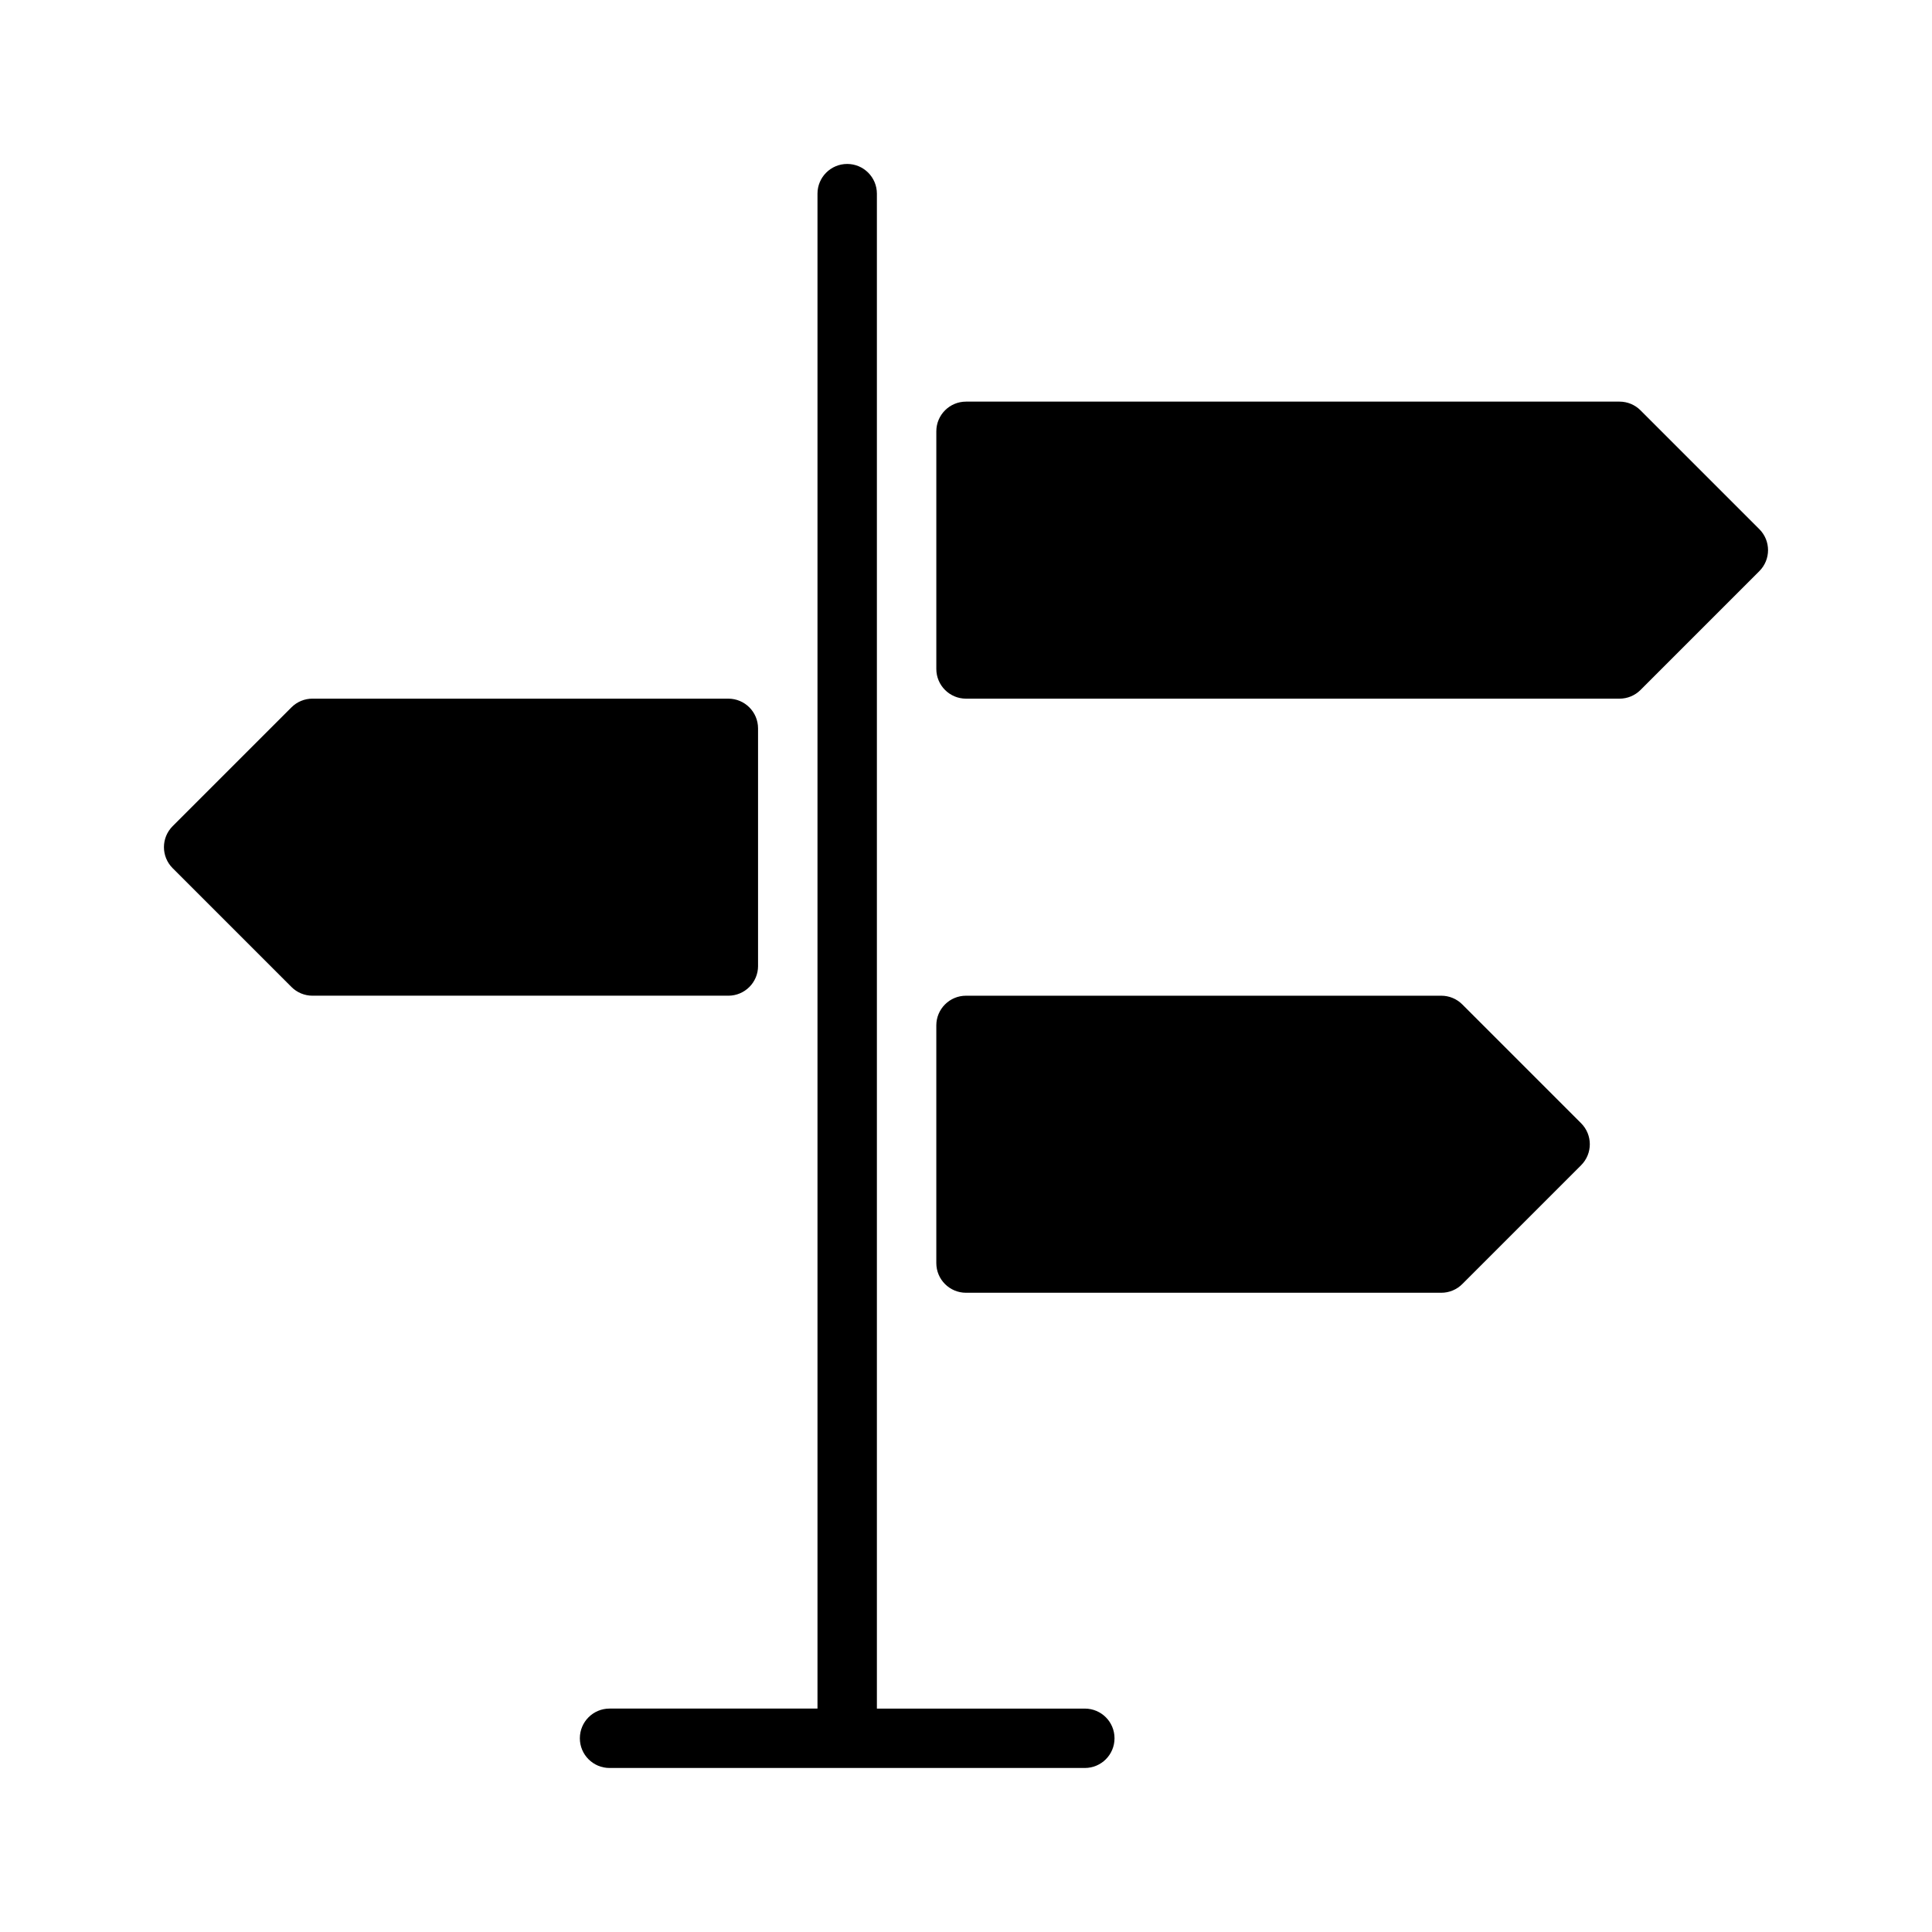
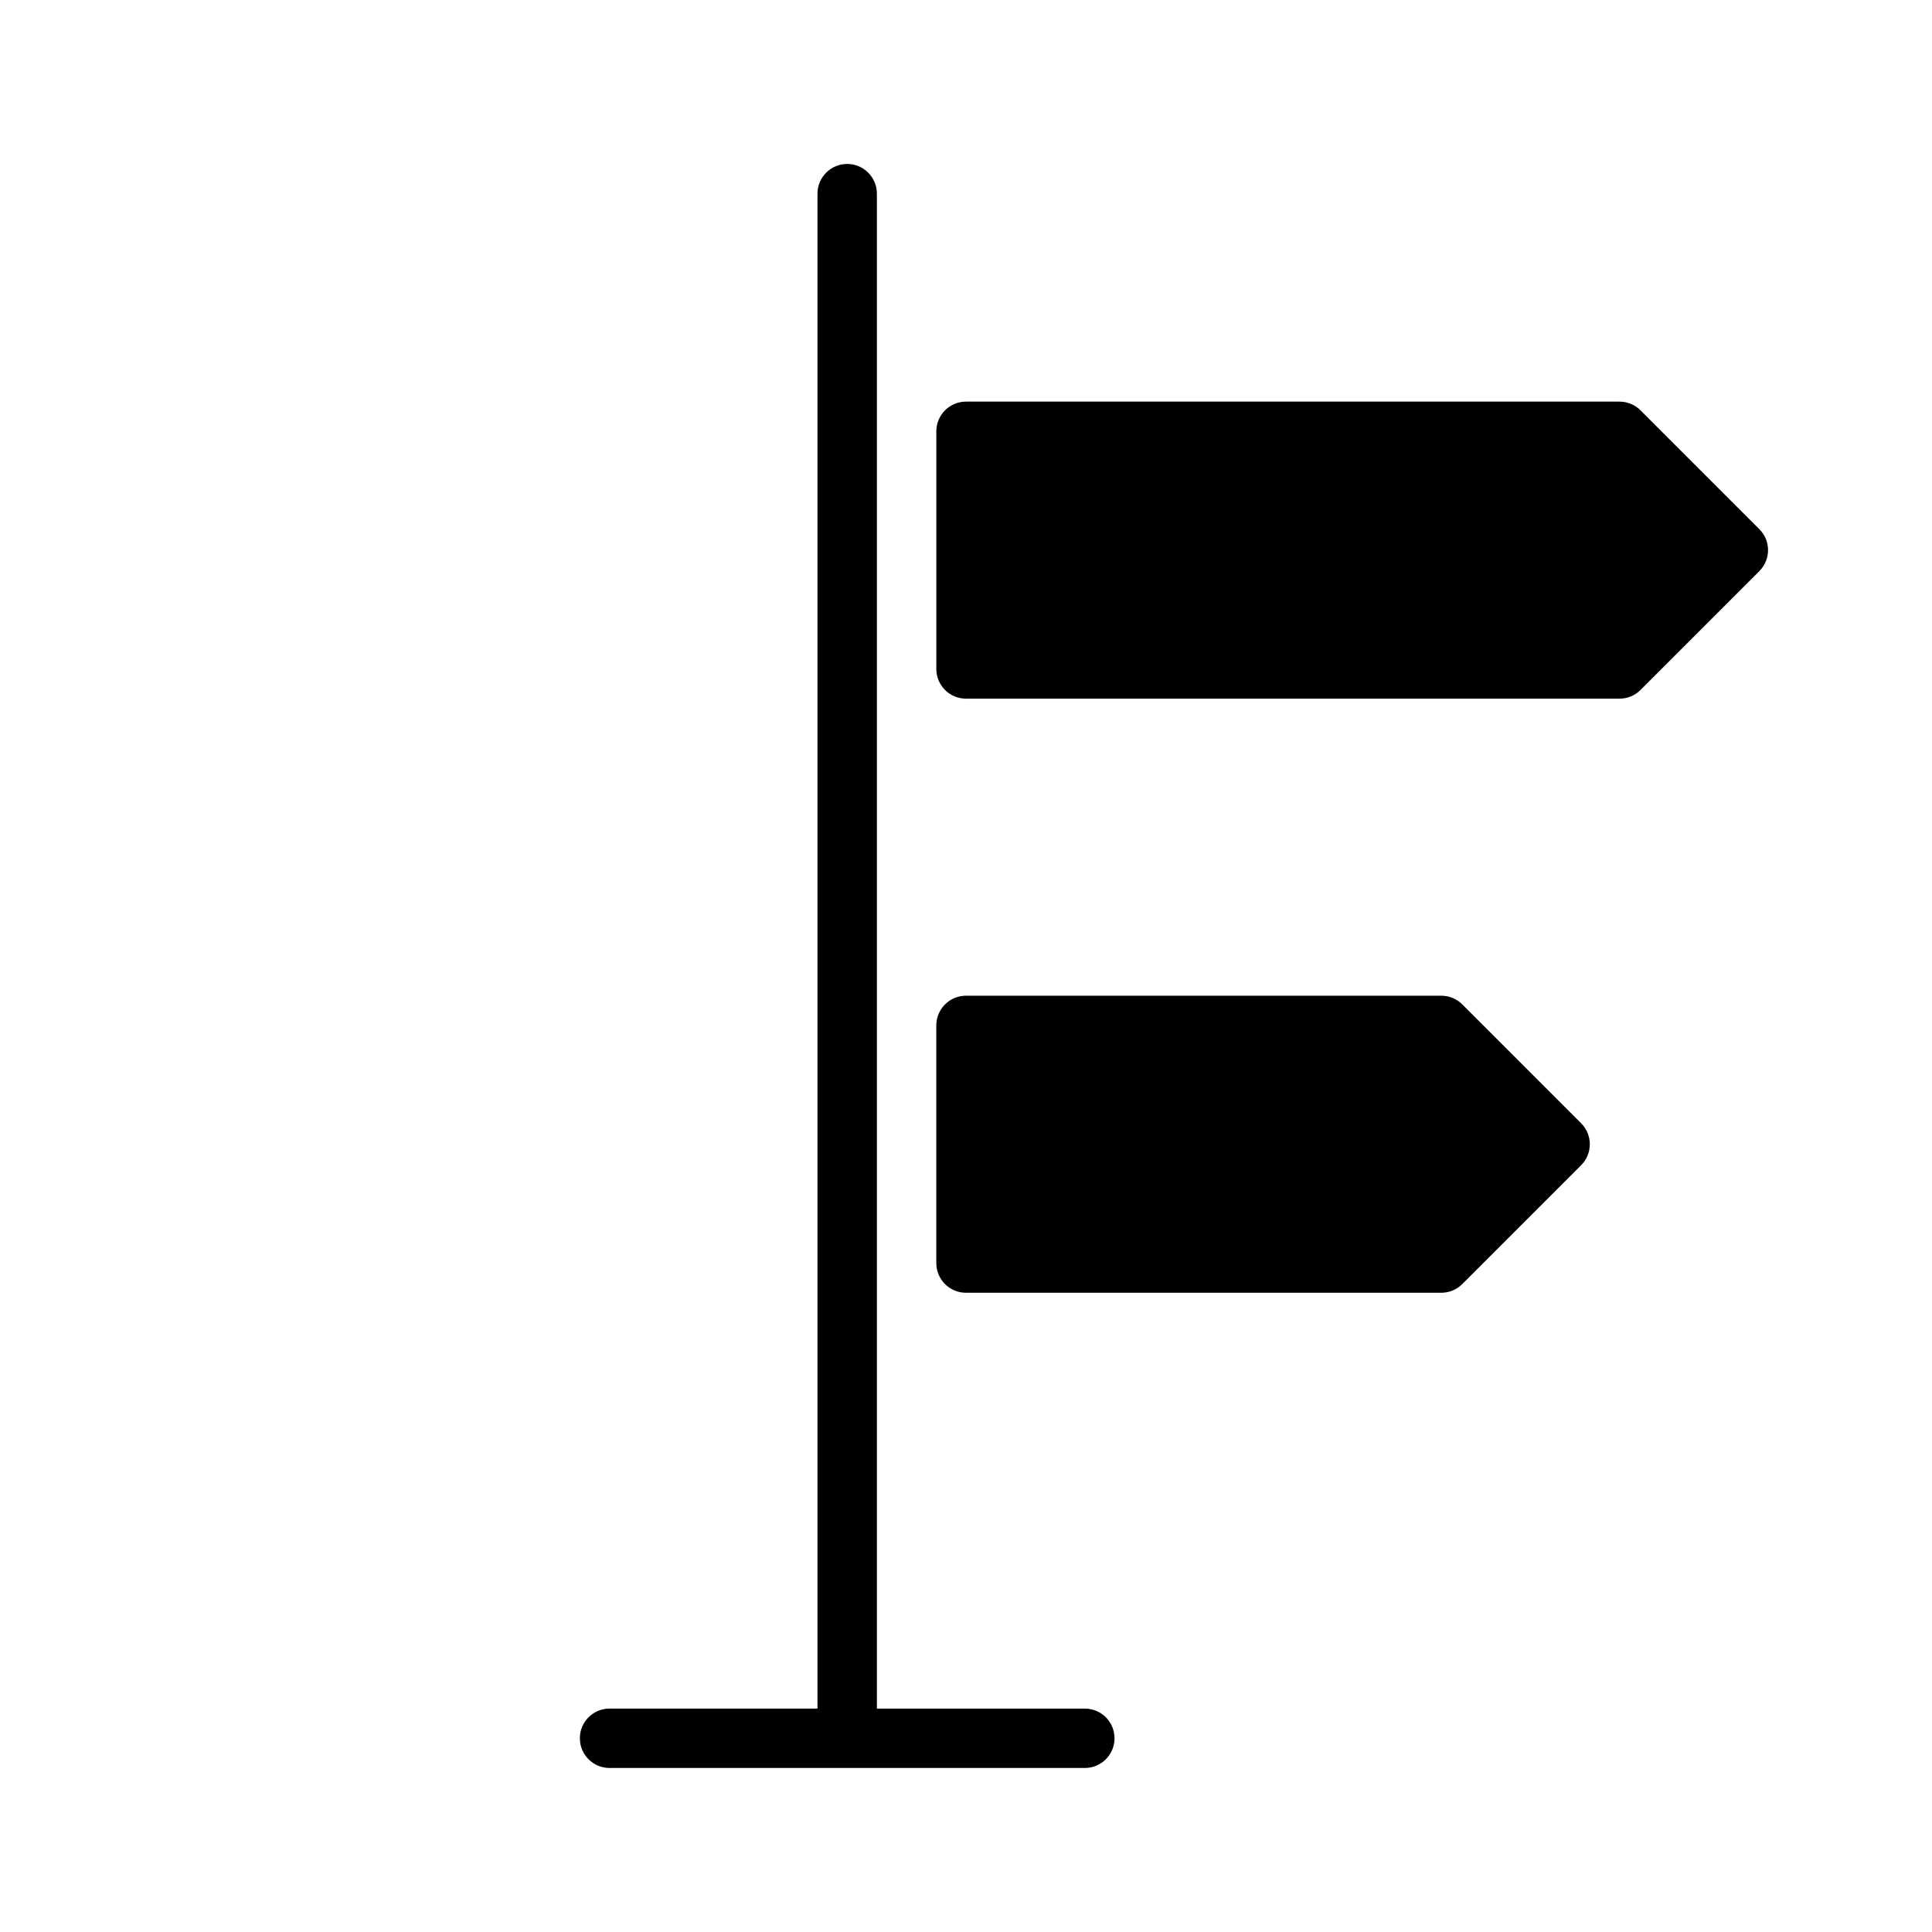
<svg xmlns="http://www.w3.org/2000/svg" fill="#000000" width="800px" height="800px" version="1.1" viewBox="144 144 512 512">
  <g>
    <path d="m610.24 284.23-31.488-31.488c-1.473-1.48-3.473-2.309-5.566-2.309h-173.18c-4.344 0-7.871 3.527-7.871 7.871v62.977c0 4.344 3.527 7.871 7.871 7.871h173.18c2.094 0 4.094-0.828 5.566-2.305l31.488-31.488c3.078-3.078 3.078-8.055 0-11.129z" />
-     <path d="m344.89 400v-62.977c0-4.344-3.527-7.871-7.871-7.871l-110.21-0.004c-2.086 0-4.094 0.828-5.566 2.305l-31.488 31.488c-3.078 3.078-3.078 8.055 0 11.133l31.488 31.488c1.473 1.48 3.481 2.309 5.566 2.309h110.21c4.348 0 7.875-3.527 7.875-7.871z" />
    <path d="m531.52 410.18c-1.473-1.48-3.473-2.305-5.566-2.305h-125.95c-4.344 0-7.871 3.519-7.871 7.871v62.977c0 4.352 3.527 7.871 7.871 7.871h125.95c2.094 0 4.094-0.828 5.566-2.305l31.488-31.488c3.078-3.078 3.078-8.055 0-11.133z" />
    <path d="m431.49 596.8h-55.105v-401.48c0-4.344-3.527-7.871-7.871-7.871s-7.871 3.527-7.871 7.871v401.47h-55.105c-4.344 0-7.871 3.519-7.871 7.871 0 4.352 3.527 7.871 7.871 7.871h125.95c4.352 0 7.871-3.519 7.871-7.871 0-4.352-3.519-7.867-7.871-7.867z" />
  </g>
</svg>